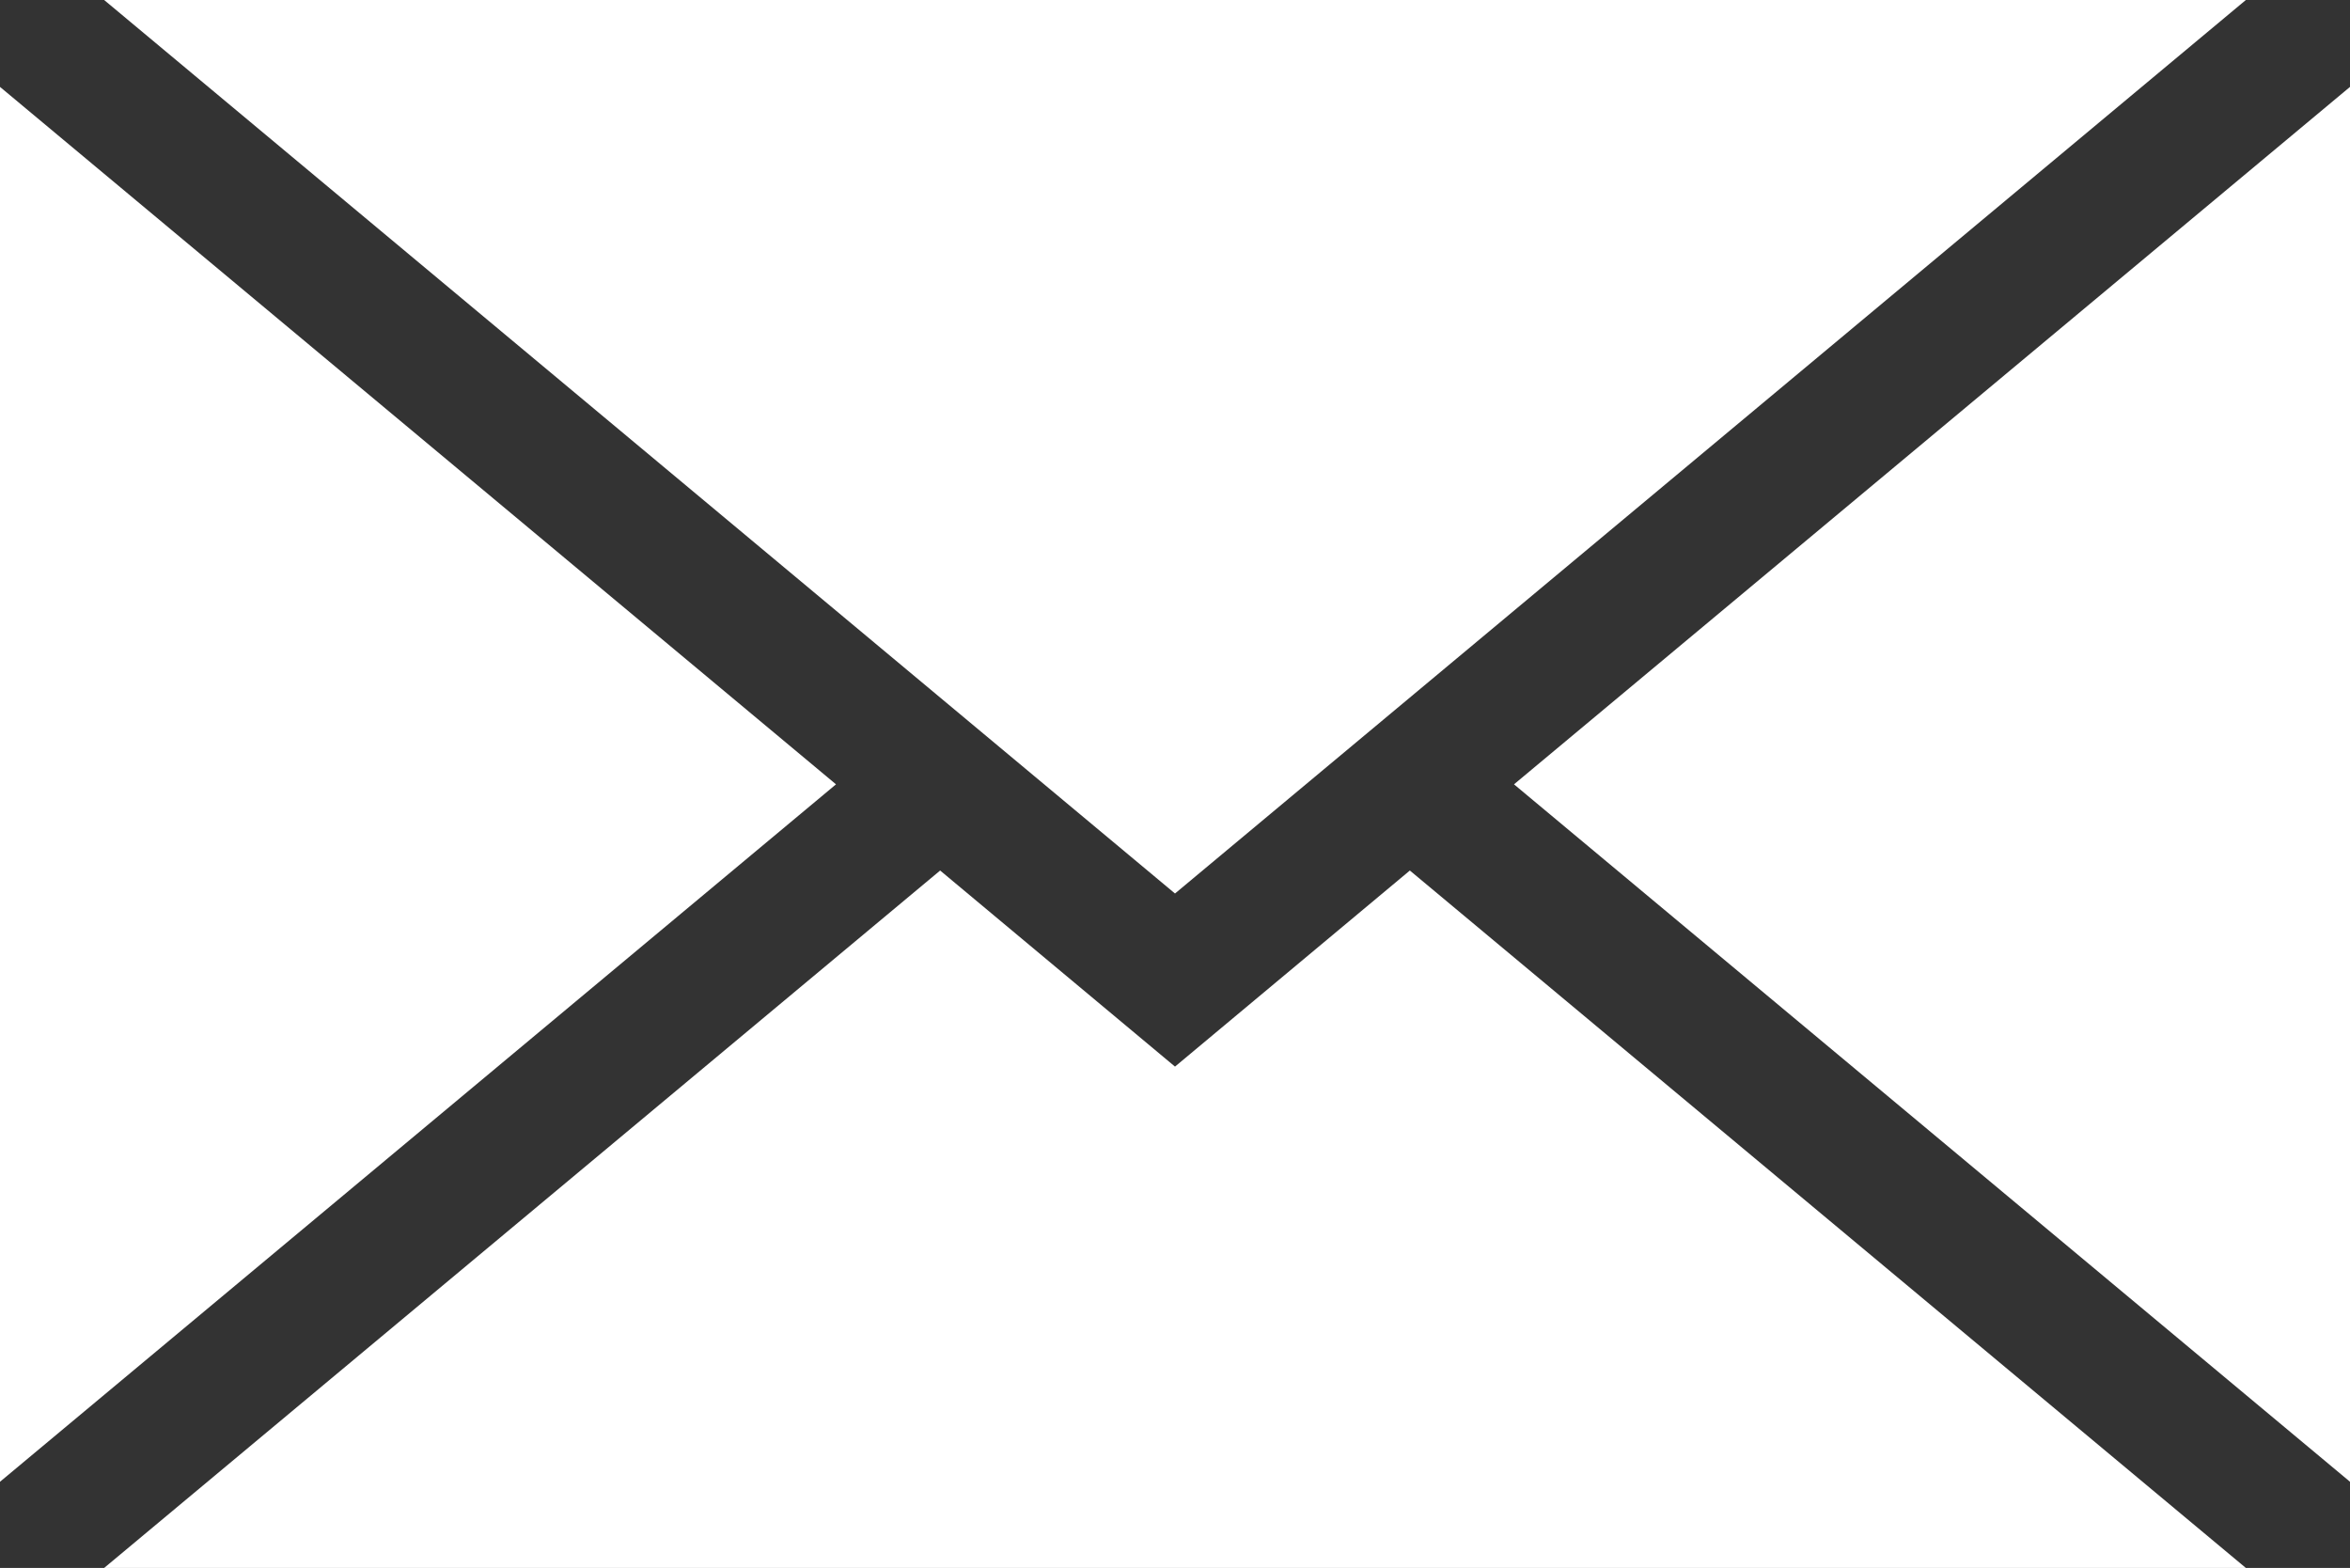
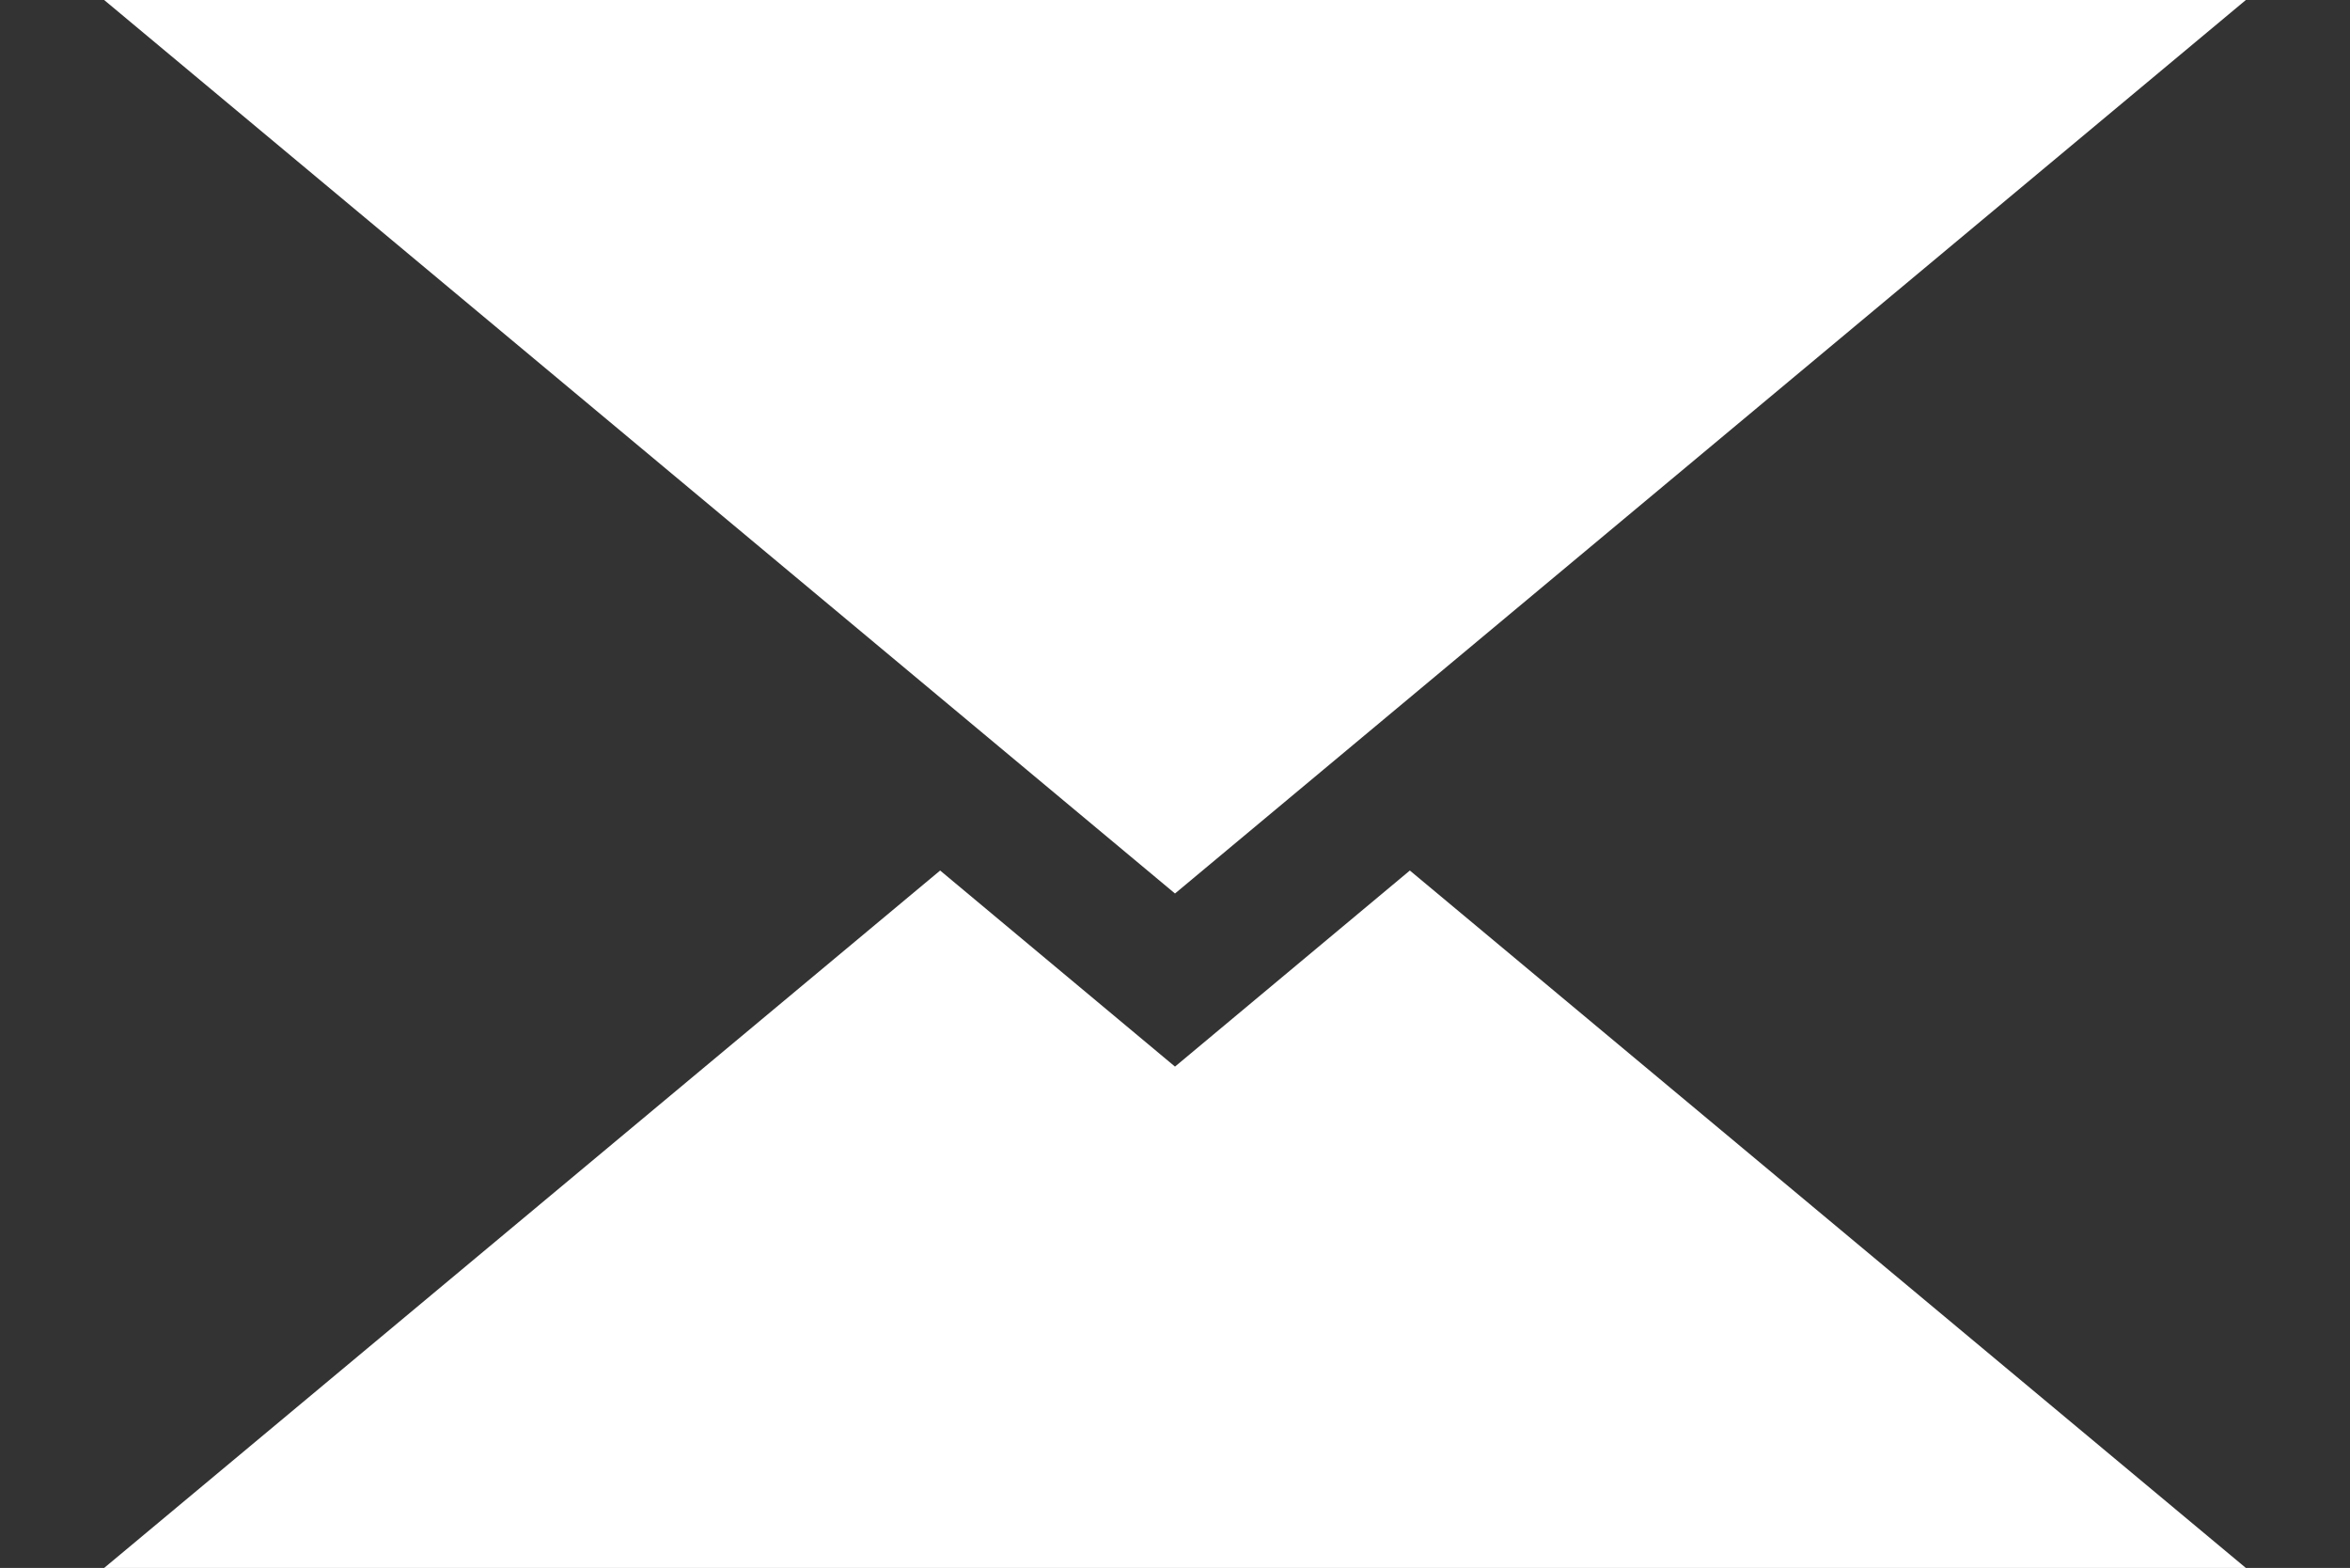
<svg xmlns="http://www.w3.org/2000/svg" id="_レイヤー_2" data-name="レイヤー 2" viewBox="0 0 32.72 21.83">
  <rect x="0" y="0" width="32.72" height="21.83" fill="#333333" stroke="none" />
  <defs>
    <style>
      .cls-1 {
        fill: #fff;
      }
    </style>
  </defs>
  <g id="_レイヤー_1-2" data-name="レイヤー 1">
    <g>
-       <polygon class="cls-1" points="32.72 1.21 32.72 20.63 21.08 10.92 32.72 1.21" />
      <polygon class="cls-1" points="31.27 21.83 1.45 21.83 13.09 12.12 16.36 14.85 19.63 12.12 31.27 21.83" />
-       <polygon class="cls-1" points="11.64 10.92 0 20.63 0 1.21 11.64 10.92" />
      <polygon class="cls-1" points="31.27 0 16.36 12.44 1.45 0 31.27 0" />
    </g>
  </g>
</svg>